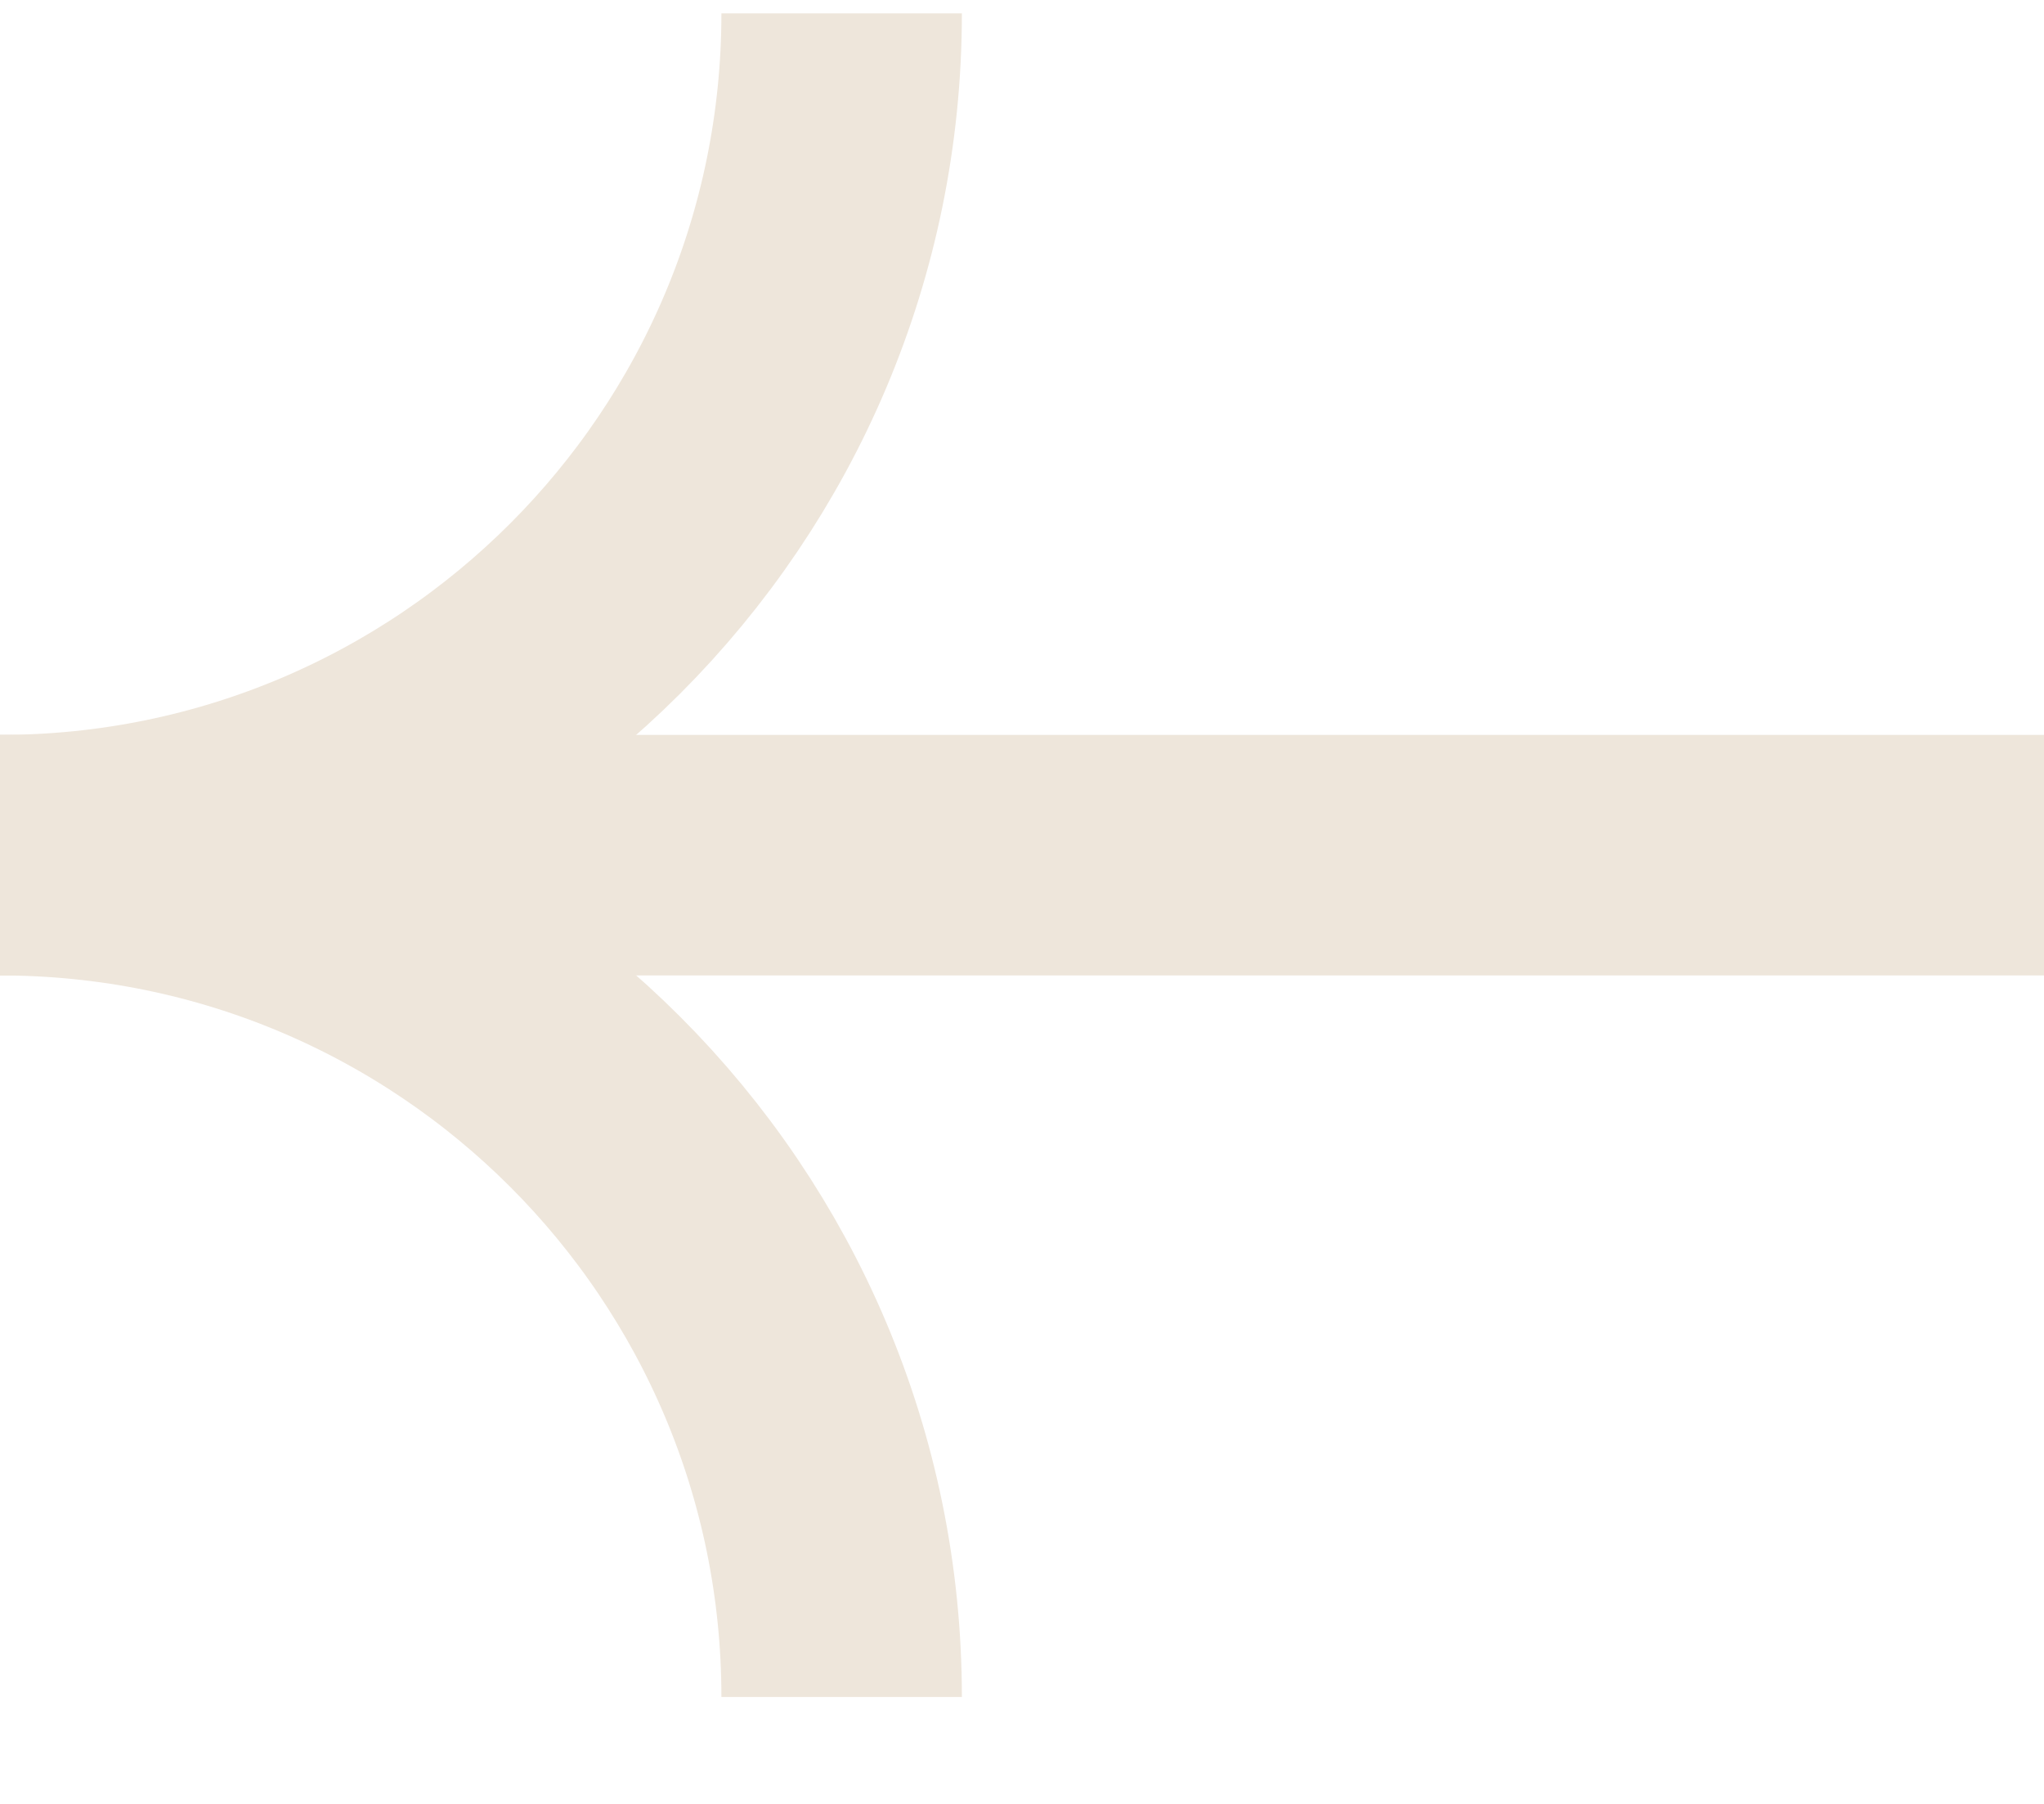
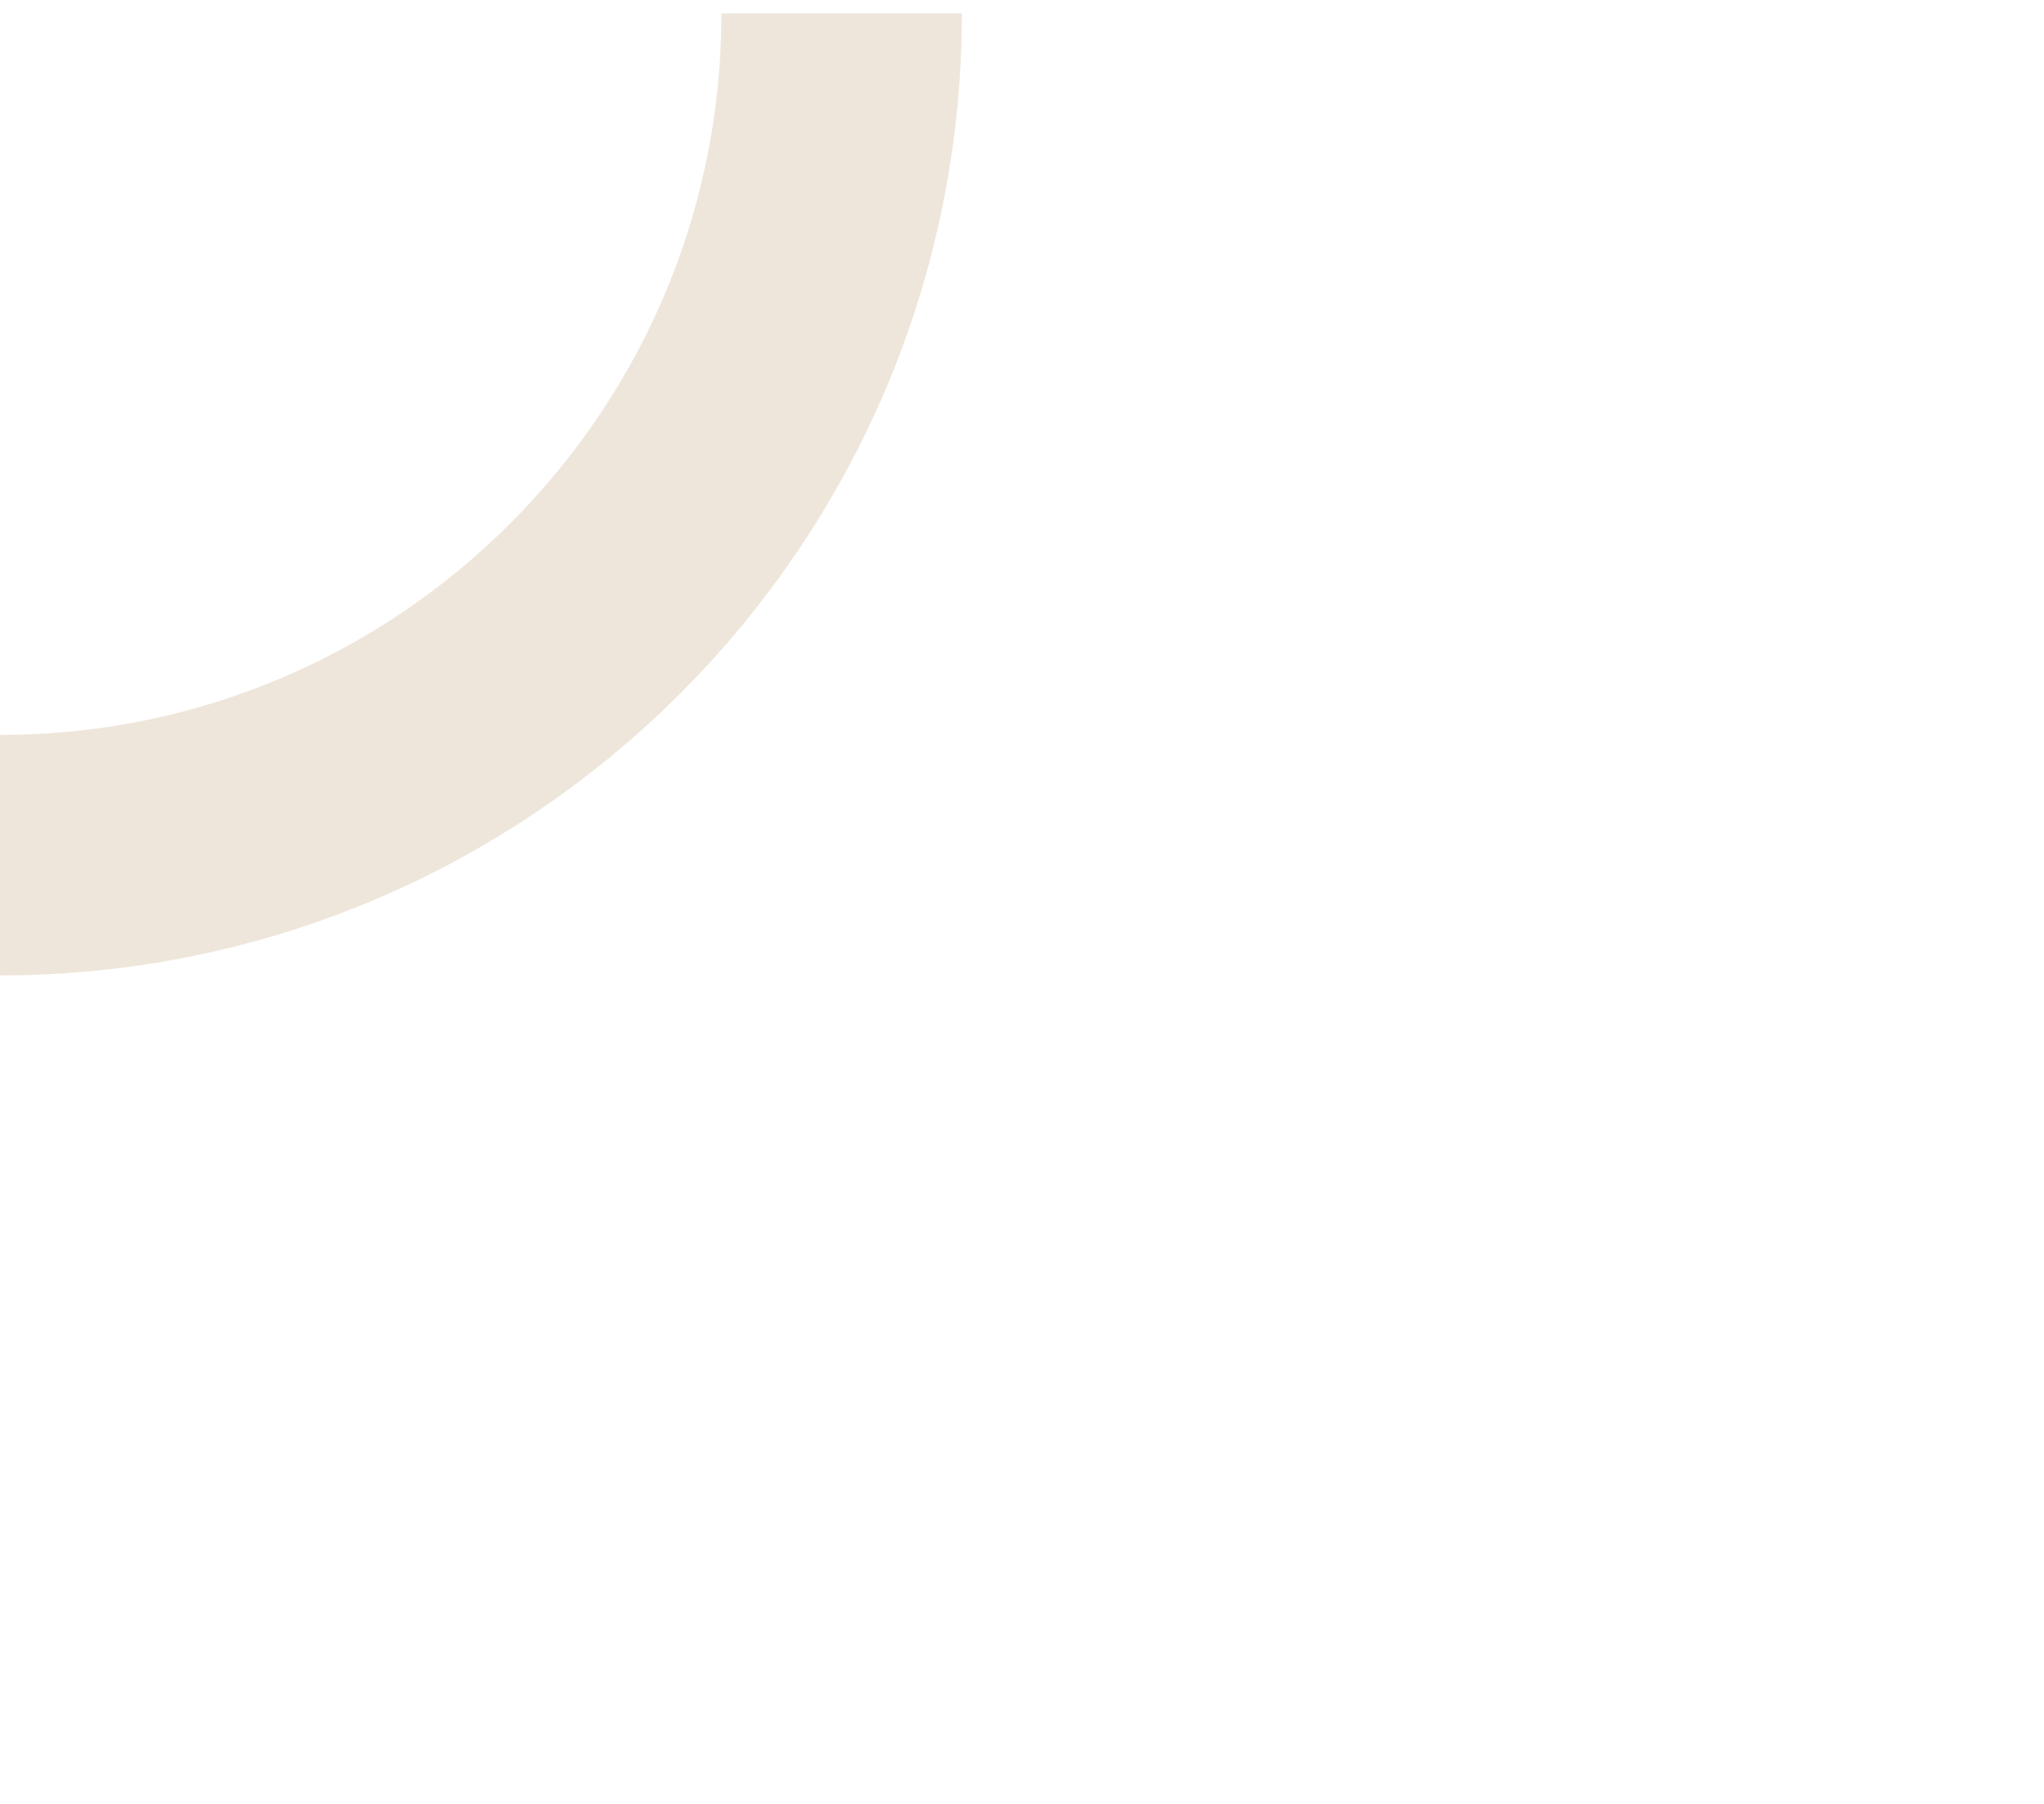
<svg xmlns="http://www.w3.org/2000/svg" width="17" height="15" viewBox="0 0 17 15" fill="none">
-   <path d="M17 7.111L5.0012e-07 7.111" stroke="#EEE6DB" stroke-width="2" />
  <path d="M-5.11712e-08 7.111C3.866 7.111 7 3.977 7 0.111" stroke="#EEE6DB" stroke-width="2" />
-   <path d="M-5.47086e-08 7.111C3.866 7.111 7 10.245 7 14.111" stroke="#EEE6DB" stroke-width="2" />
</svg>